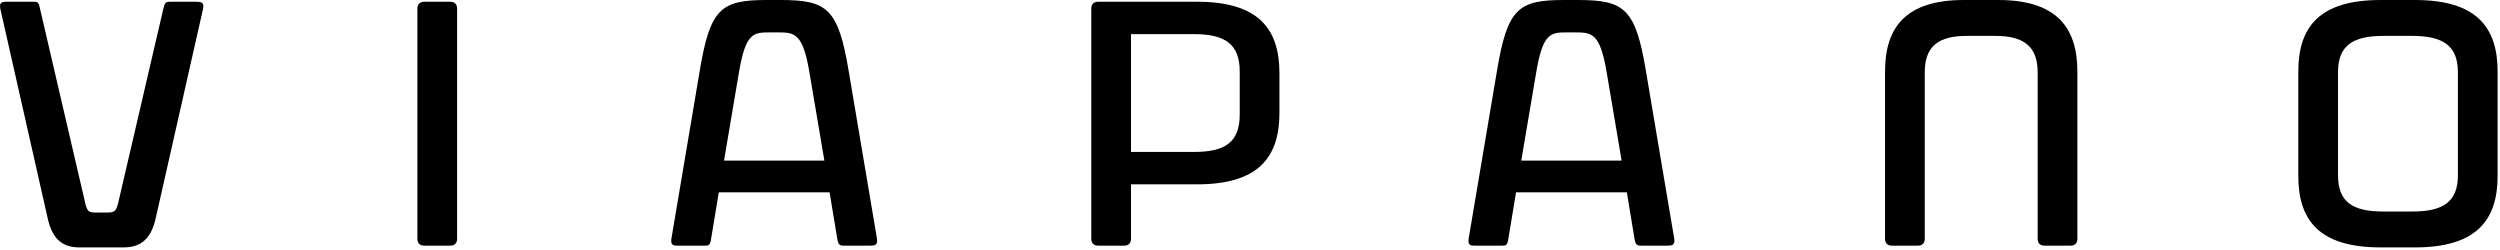
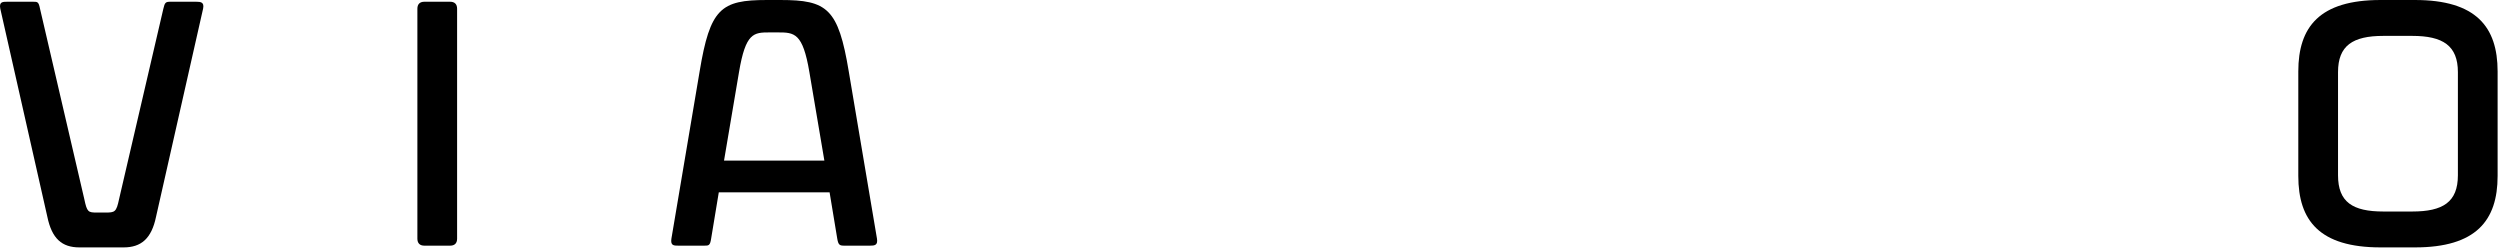
<svg xmlns="http://www.w3.org/2000/svg" width="100%" height="100%" viewBox="0 0 580 58" version="1.1" xml:space="preserve" style="fill-rule:evenodd;clip-rule:evenodd;stroke-linejoin:round;stroke-miterlimit:2;">
  <g>
    <path d="M18.418,57.396l10.267,0c4.042,0 6.467,-2.021 7.518,-7.114l10.913,-48.261c0.324,-1.536 -0.566,-1.617 -1.617,-1.617l-5.982,0c-1.051,0 -1.293,0.162 -1.617,1.617l-10.266,44.139c-0.647,3.071 -0.97,3.152 -3.234,3.152l-1.859,0c-2.102,0 -2.344,-0.081 -2.991,-3.152l-10.267,-44.139c-0.323,-1.617 -0.566,-1.617 -1.617,-1.617l-5.982,0c-1.051,0 -1.94,0 -1.617,1.617l10.914,48.261c1.051,5.093 3.395,7.114 7.437,7.114Z" style="fill-rule:nonzero;" />
    <path d="M98.449,56.992l5.983,0c1.051,0 1.616,-0.566 1.616,-1.617l0,-53.354c0,-1.051 -0.565,-1.617 -1.616,-1.617l-5.983,0c-1.05,0 -1.616,0.566 -1.616,1.617l-0,53.354c-0,1.051 0.566,1.617 1.616,1.617Z" style="fill-rule:nonzero;" />
    <path d="M157.382,56.992l5.982,0c1.051,0 1.374,0 1.617,-1.617l1.778,-10.751l25.707,-0l1.779,10.751c0.242,1.455 0.565,1.617 1.616,1.617l5.983,0c1.05,0 1.859,-0.081 1.616,-1.617l-6.548,-38.803c-2.425,-14.632 -5.012,-16.572 -15.844,-16.572l-3.153,-0c-10.671,-0 -13.177,1.94 -15.602,16.572l-6.548,38.803c-0.243,1.617 0.566,1.617 1.617,1.617Zm10.59,-19.725l3.476,-20.533c1.536,-9.135 3.395,-9.216 7.114,-9.216l1.859,0c3.88,0 5.82,0.081 7.356,9.216l3.477,20.533l-23.282,0Z" style="fill-rule:nonzero;" />
-     <path d="M254.794,56.992l5.982,0c1.051,0 1.617,-0.566 1.617,-1.617l-0,-12.611l15.359,0c14.147,0 19.078,-6.224 19.078,-16.572l0,-9.216c0,-10.347 -4.931,-16.572 -19.078,-16.572l-22.958,0c-1.051,0 -1.617,0.566 -1.617,1.617l-0,53.354c-0,1.051 0.566,1.617 1.617,1.617Zm7.599,-21.746l-0,-27.324l14.712,0c7.114,0 10.51,2.345 10.51,8.65l-0,10.024c-0,6.387 -3.396,8.65 -10.51,8.65l-14.712,0Z" style="fill-rule:nonzero;" />
-     <path d="M342.343,56.992l5.982,0c1.051,0 1.375,0 1.617,-1.617l1.779,-10.751l25.707,-0l1.778,10.751c0.243,1.455 0.566,1.617 1.617,1.617l5.982,0c1.051,0 1.859,-0.081 1.617,-1.617l-6.548,-38.803c-2.425,-14.632 -5.012,-16.572 -15.845,-16.572l-3.153,-0c-10.67,-0 -13.176,1.94 -15.602,16.572l-6.548,38.803c-0.242,1.617 0.566,1.617 1.617,1.617Zm10.59,-19.725l3.476,-20.533c1.536,-9.135 3.396,-9.216 7.114,-9.216l1.859,0c3.881,0 5.821,0.081 7.357,9.216l3.476,20.533l-23.282,0Z" style="fill-rule:nonzero;" />
-     <path d="M438.947,56.992l5.982,0c1.051,0 1.617,-0.566 1.617,-1.617l-0,-38.641c-0,-6.144 3.395,-8.408 9.7,-8.408l6.71,0c6.306,0 9.782,2.264 9.782,8.408l-0,38.641c-0,1.051 0.566,1.617 1.617,1.617l5.982,0c1.051,0 1.616,-0.566 1.616,-1.617l0,-38.803c0,-10.347 -5.012,-16.572 -18.35,-16.572l-8.003,-0c-13.339,-0 -18.27,6.225 -18.27,16.572l-0,38.803c-0,1.051 0.566,1.617 1.617,1.617Z" style="fill-rule:nonzero;" />
    <path d="M552.284,57.396l8.003,0c14.147,0 19.159,-6.224 19.159,-16.572l0,-24.252c0,-10.347 -5.012,-16.572 -19.159,-16.572l-8.003,-0c-14.147,-0 -19.078,6.225 -19.078,16.572l-0,24.252c-0,10.348 4.931,16.572 19.078,16.572Zm-9.862,-16.734l-0,-23.928c-0,-6.144 3.395,-8.408 10.509,-8.408l6.71,0c7.113,0 10.59,2.264 10.59,8.408l-0,23.928c-0,6.225 -3.477,8.408 -10.59,8.408l-6.71,-0c-7.114,-0 -10.509,-2.183 -10.509,-8.408Z" style="fill-rule:nonzero;" />
  </g>
</svg>